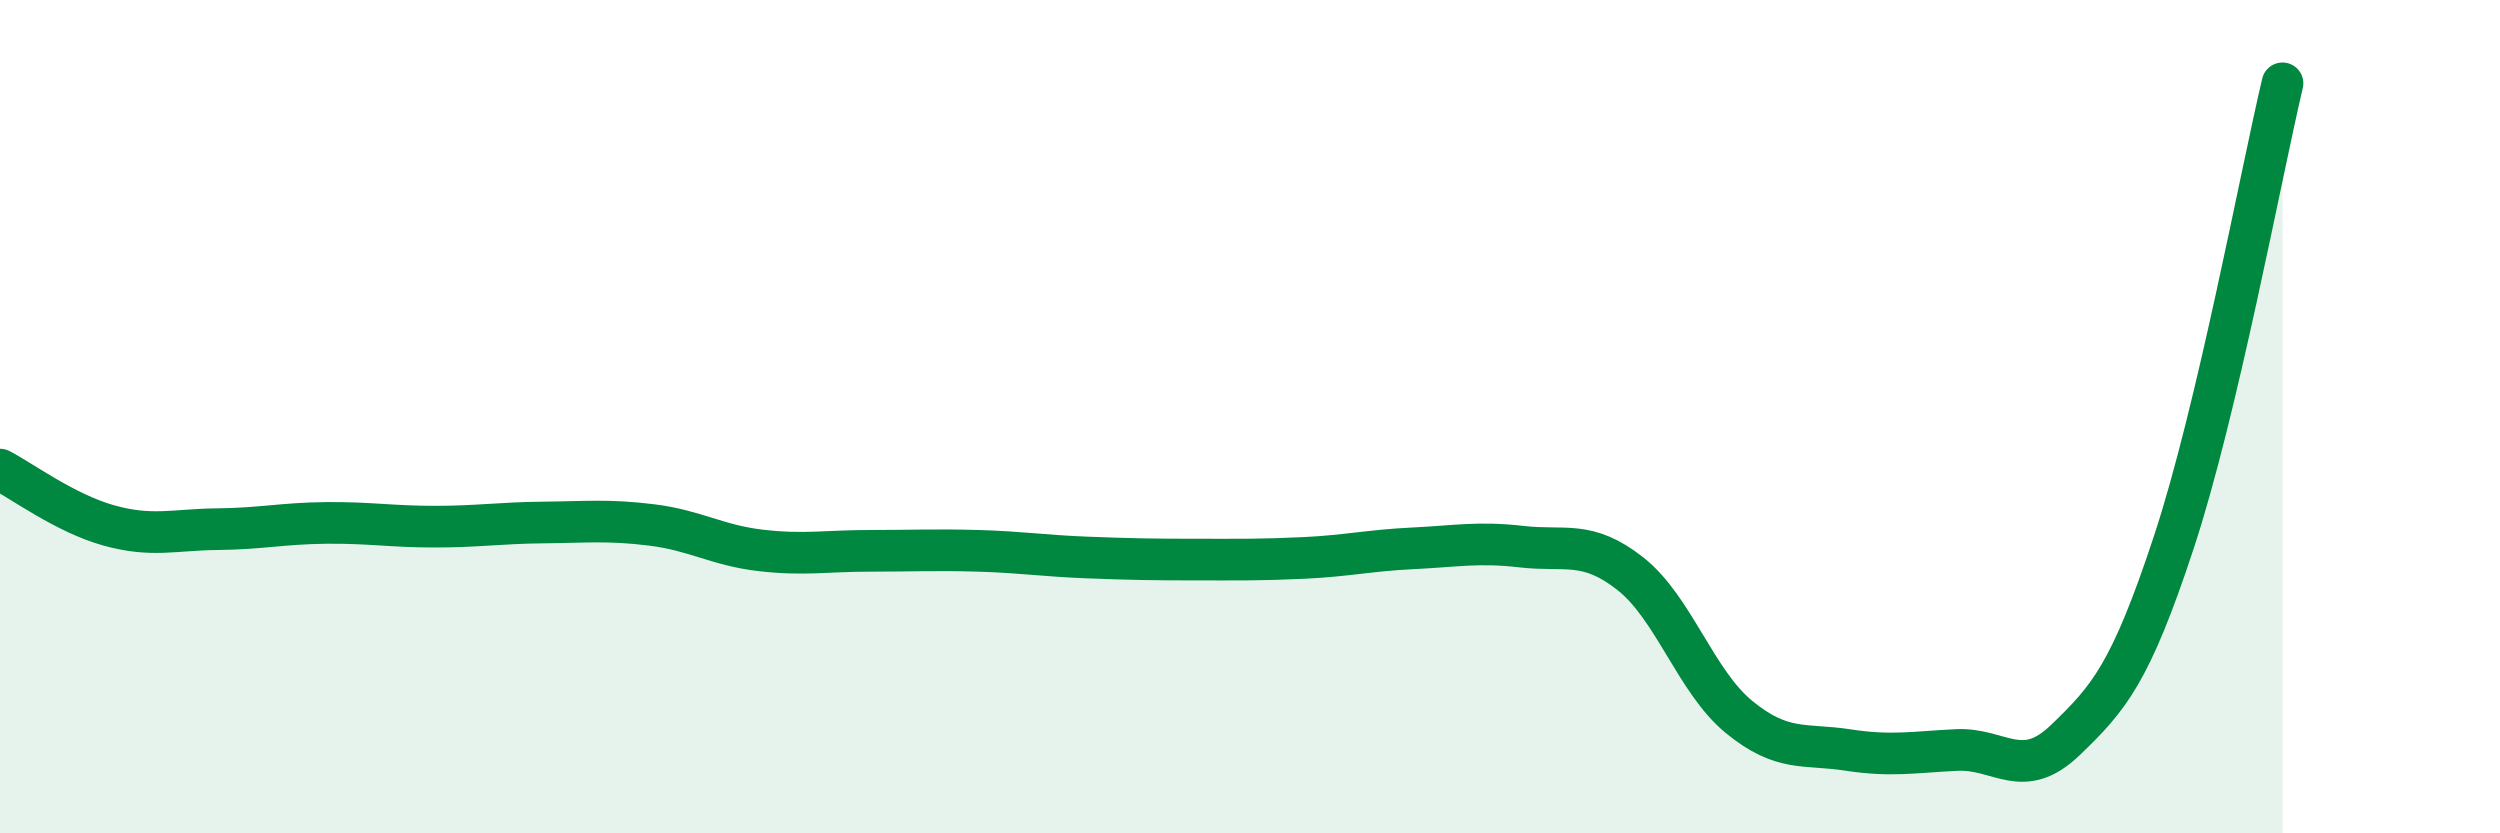
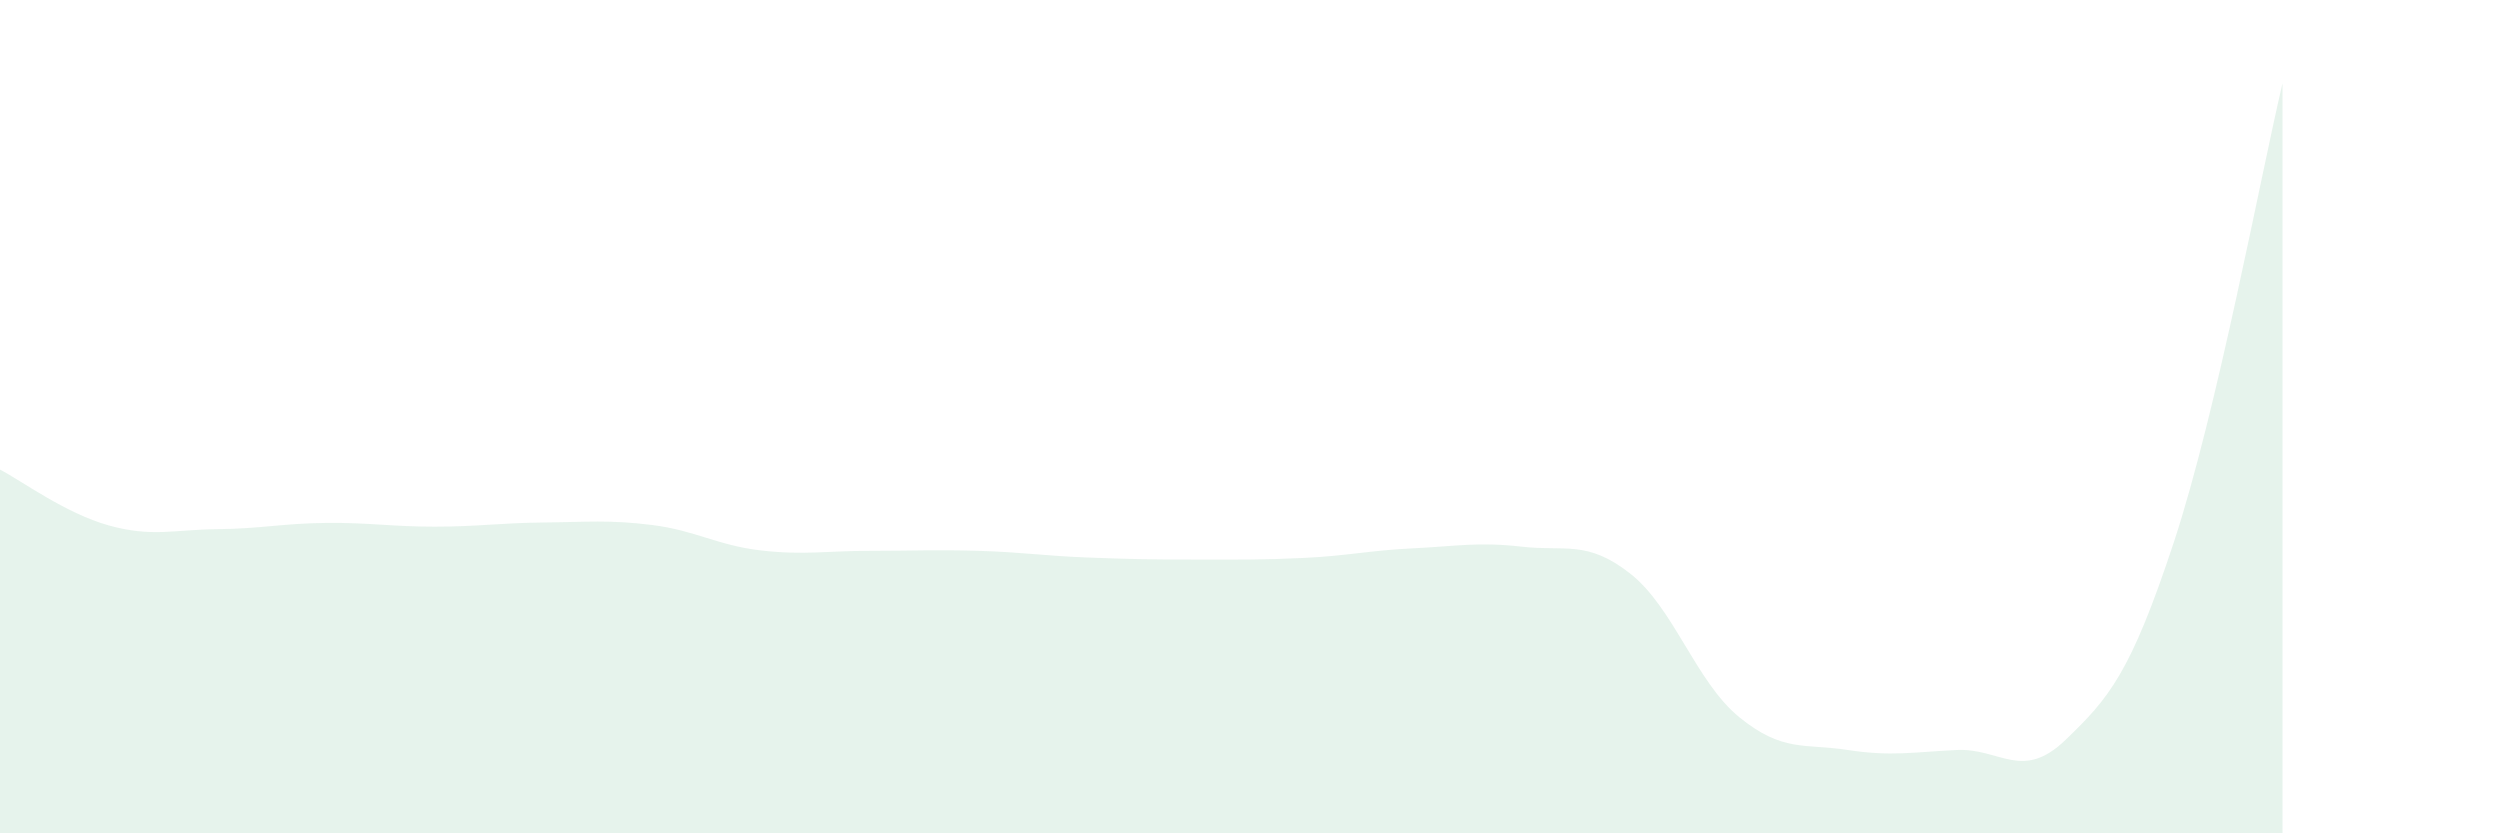
<svg xmlns="http://www.w3.org/2000/svg" width="60" height="20" viewBox="0 0 60 20">
  <path d="M 0,11.27 C 0.52,11.54 1.57,12.32 2.61,12.61 C 3.65,12.9 4.18,12.71 5.22,12.7 C 6.26,12.69 6.79,12.56 7.83,12.55 C 8.87,12.54 9.39,12.64 10.43,12.64 C 11.47,12.64 12,12.55 13.04,12.54 C 14.08,12.53 14.61,12.47 15.65,12.6 C 16.69,12.73 17.22,13.09 18.26,13.21 C 19.3,13.33 19.83,13.22 20.87,13.22 C 21.91,13.22 22.44,13.19 23.48,13.22 C 24.52,13.25 25.05,13.34 26.09,13.38 C 27.13,13.42 27.66,13.43 28.7,13.43 C 29.74,13.43 30.26,13.44 31.3,13.39 C 32.34,13.34 32.87,13.21 33.91,13.16 C 34.95,13.11 35.48,13 36.52,13.12 C 37.56,13.24 38.09,12.95 39.13,13.77 C 40.17,14.59 40.7,16.36 41.74,17.21 C 42.78,18.06 43.31,17.84 44.35,18 C 45.39,18.16 45.92,18.05 46.96,18 C 48,17.95 48.53,18.76 49.57,17.76 C 50.61,16.76 51.13,16.17 52.17,13.02 C 53.21,9.87 54.26,4.2 54.78,2L54.78 20L0 20Z" fill="#008740" opacity="0.1" stroke-linecap="round" stroke-linejoin="round" />
-   <path d="M 0,11.27 C 0.52,11.54 1.57,12.32 2.61,12.61 C 3.65,12.9 4.18,12.71 5.22,12.7 C 6.26,12.69 6.79,12.56 7.83,12.55 C 8.87,12.54 9.39,12.64 10.43,12.64 C 11.47,12.64 12,12.55 13.04,12.54 C 14.08,12.53 14.61,12.47 15.65,12.6 C 16.69,12.73 17.22,13.09 18.26,13.21 C 19.3,13.33 19.83,13.22 20.87,13.22 C 21.91,13.22 22.44,13.19 23.48,13.22 C 24.52,13.25 25.05,13.34 26.09,13.38 C 27.13,13.42 27.66,13.43 28.7,13.43 C 29.74,13.43 30.26,13.44 31.3,13.39 C 32.34,13.34 32.87,13.21 33.91,13.16 C 34.95,13.11 35.48,13 36.52,13.12 C 37.56,13.24 38.09,12.95 39.13,13.77 C 40.17,14.59 40.7,16.36 41.74,17.21 C 42.78,18.06 43.31,17.84 44.35,18 C 45.39,18.16 45.92,18.05 46.96,18 C 48,17.95 48.53,18.76 49.57,17.76 C 50.61,16.76 51.13,16.17 52.17,13.02 C 53.21,9.87 54.26,4.2 54.78,2" stroke="#008740" stroke-width="1" fill="none" stroke-linecap="round" stroke-linejoin="round" />
</svg>